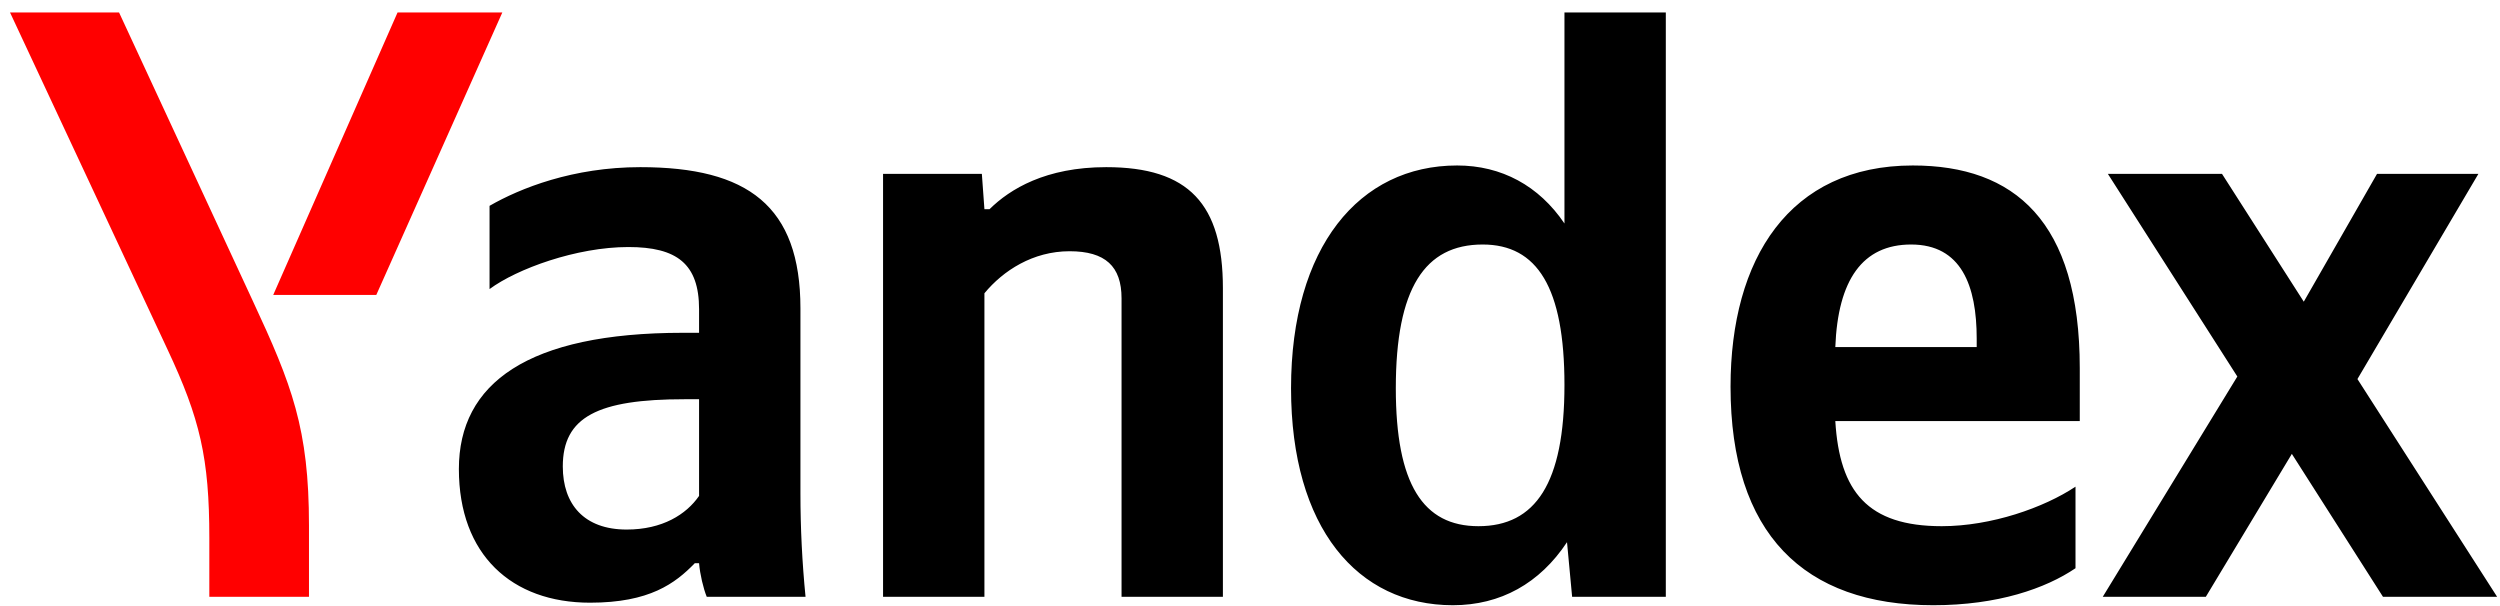
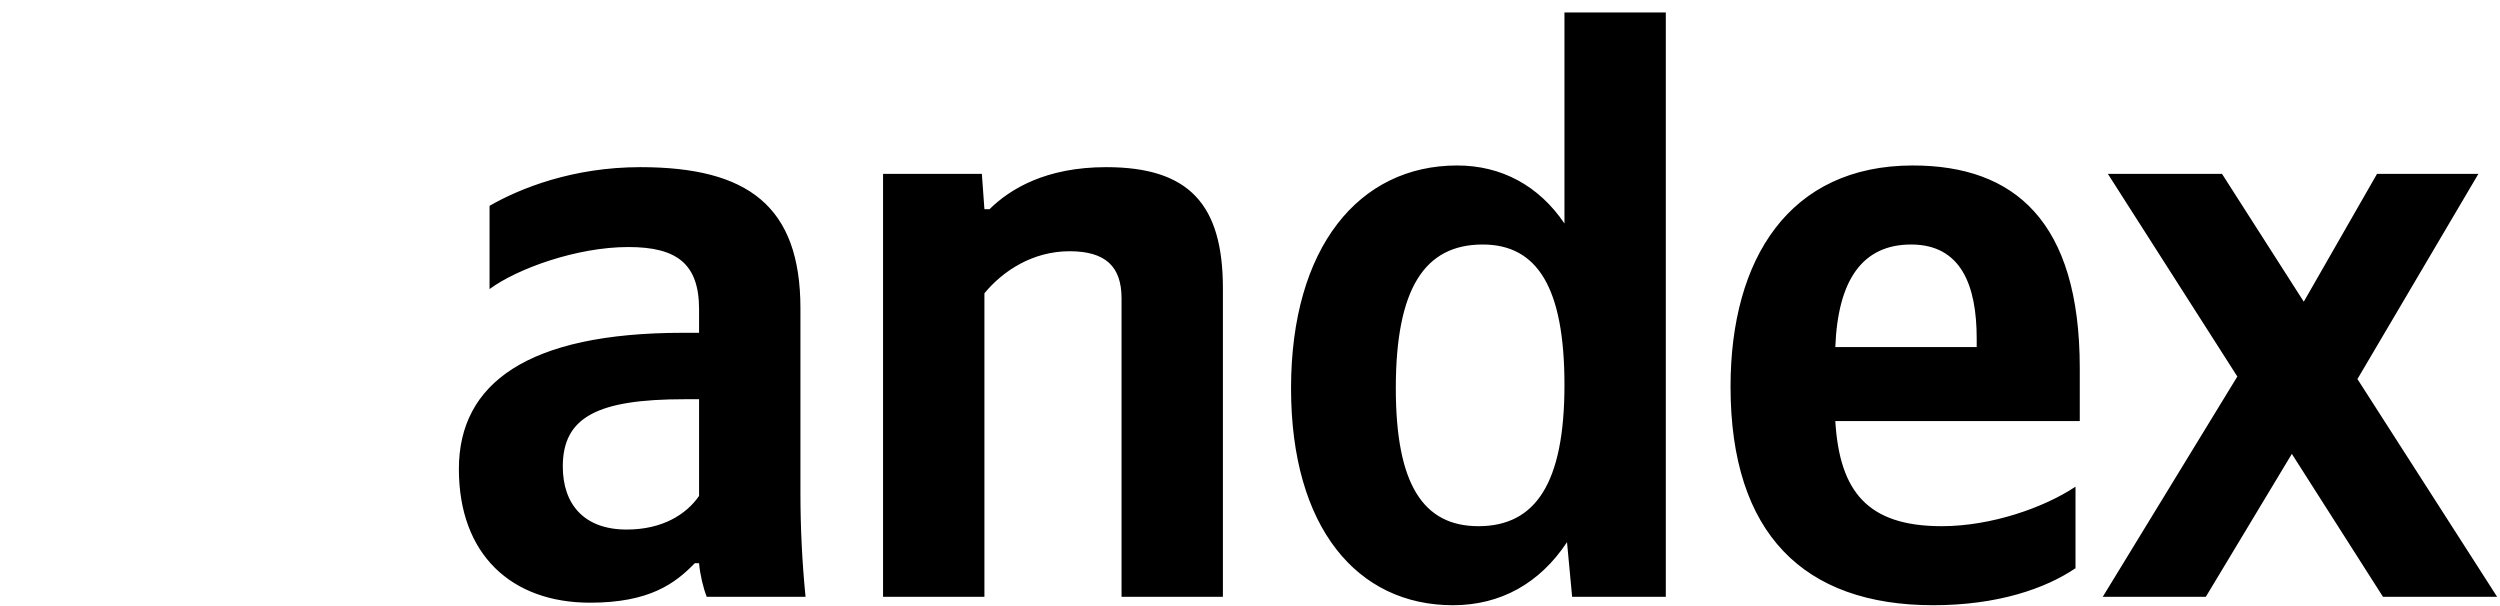
<svg xmlns="http://www.w3.org/2000/svg" width="194" height="47" viewBox="0 0 194 47" fill="none">
-   <path d="M177.847 35.221L171.172 46.312L163.174 46.312L173.617 29.218L163.571 13.493L172.428 13.493L178.773 23.411L184.457 13.493L192.323 13.493L182.937 29.414L193.777 46.312L184.92 46.312L177.847 35.221ZM142.42 26.934L153.392 26.934L153.392 26.282C153.392 22.171 152.202 18.974 148.303 18.974C144.535 18.974 142.619 21.714 142.42 26.934ZM150.021 46.965C139.975 46.965 134.29 41.419 134.29 30.001C134.29 20.083 138.851 12.841 148.435 12.841C156.301 12.841 161.39 17.147 161.39 28.565L161.39 32.676L142.42 32.676C142.751 38.157 144.932 40.832 150.682 40.832C154.516 40.832 158.614 39.396 161.059 37.765L161.059 44.094C158.746 45.66 155.045 46.965 150.021 46.965ZM108.315 30.131C108.315 37.569 110.43 40.832 114.726 40.832C119.154 40.832 121.402 37.504 121.402 29.87C121.402 22.302 119.287 18.974 115.056 18.974C110.562 18.974 108.315 22.367 108.315 30.131ZM100.185 30.131C100.185 19.17 105.473 12.841 113.073 12.841C116.511 12.841 119.419 14.407 121.402 17.343L121.402 0.966L129.267 0.966L129.267 46.312L121.997 46.312L121.6 42.072C119.485 45.269 116.444 46.965 112.743 46.965C105.34 46.965 100.185 40.962 100.185 30.131ZM76.391 46.312L68.525 46.312L68.525 13.493L76.192 13.493L76.391 16.234L76.787 16.234C78.373 14.668 81.149 12.971 85.842 12.971C92.253 12.971 94.897 15.842 94.897 22.367L94.897 46.312L87.032 46.312L87.032 23.15C87.032 20.67 85.776 19.496 83 19.496C80.158 19.496 77.845 20.997 76.391 22.758L76.391 46.312ZM54.248 30.98L53.125 30.98C46.383 30.98 43.673 32.35 43.673 36.199C43.673 39.136 45.325 41.093 48.63 41.093C51.406 41.093 53.257 39.918 54.248 38.483L54.248 30.98ZM62.114 38.287C62.114 40.962 62.246 43.638 62.51 46.312L54.843 46.312C54.579 45.66 54.315 44.551 54.248 43.703L53.918 43.703C52.398 45.269 50.415 46.769 45.788 46.769C39.707 46.769 35.609 43.05 35.609 36.395C35.609 29.74 40.963 25.825 52.992 25.825L54.248 25.825L54.248 23.998C54.248 20.475 52.53 19.17 48.762 19.17C44.731 19.17 40.104 20.866 37.989 22.432L37.989 15.973C40.368 14.602 44.466 12.971 49.688 12.971C58.016 12.971 62.114 15.973 62.114 23.933L62.114 38.287Z" fill="black" />
-   <path d="M16.244 41.745L16.244 46.312L23.977 46.312L23.977 40.767C23.977 33.263 22.655 29.87 19.615 23.346L9.238 0.966L0.777 0.966L13.005 27.13C15.517 32.48 16.244 35.547 16.244 41.745Z" fill="#FF0000" />
-   <path d="M30.851 0.966L21.201 22.889L29.199 22.889L38.981 0.966L30.851 0.966Z" fill="#FF0000" />
+   <path d="M177.847 35.221L171.172 46.312L163.174 46.312L173.617 29.218L163.571 13.493L172.428 13.493L178.773 23.411L184.457 13.493L192.323 13.493L182.937 29.414L193.777 46.312L184.92 46.312L177.847 35.221ZM142.42 26.934L153.392 26.934L153.392 26.282C153.392 22.171 152.202 18.974 148.303 18.974C144.535 18.974 142.619 21.714 142.42 26.934ZM150.021 46.965C139.975 46.965 134.29 41.419 134.29 30.001C134.29 20.083 138.851 12.841 148.435 12.841C156.301 12.841 161.39 17.147 161.39 28.565L161.39 32.676L142.42 32.676C142.751 38.157 144.932 40.832 150.682 40.832C154.516 40.832 158.614 39.396 161.059 37.765L161.059 44.094C158.746 45.66 155.045 46.965 150.021 46.965ZM108.315 30.131C108.315 37.569 110.43 40.832 114.726 40.832C119.154 40.832 121.402 37.504 121.402 29.87C121.402 22.302 119.287 18.974 115.056 18.974C110.562 18.974 108.315 22.367 108.315 30.131ZM100.185 30.131C100.185 19.17 105.473 12.841 113.073 12.841C116.511 12.841 119.419 14.407 121.402 17.343L121.402 0.966L129.267 0.966L129.267 46.312L121.997 46.312L121.6 42.072C119.485 45.269 116.444 46.965 112.743 46.965C105.34 46.965 100.185 40.962 100.185 30.131ZM76.391 46.312L68.525 46.312L68.525 13.493L76.192 13.493L76.391 16.234L76.787 16.234C78.373 14.668 81.149 12.971 85.842 12.971C92.253 12.971 94.897 15.842 94.897 22.367L94.897 46.312L87.032 46.312L87.032 23.15C87.032 20.67 85.776 19.496 83 19.496C80.158 19.496 77.845 20.997 76.391 22.758L76.391 46.312ZM54.248 30.98L53.125 30.98C46.383 30.98 43.673 32.35 43.673 36.199C43.673 39.136 45.325 41.093 48.63 41.093C51.406 41.093 53.257 39.918 54.248 38.483L54.248 30.98ZM62.114 38.287C62.114 40.962 62.246 43.638 62.51 46.312L54.843 46.312C54.579 45.66 54.315 44.551 54.248 43.703L53.918 43.703C52.398 45.269 50.415 46.769 45.788 46.769C39.707 46.769 35.609 43.05 35.609 36.395C35.609 29.74 40.963 25.825 52.992 25.825L54.248 25.825L54.248 23.998C54.248 20.475 52.53 19.17 48.762 19.17C44.731 19.17 40.104 20.866 37.989 22.432L37.989 15.973C40.368 14.602 44.466 12.971 49.688 12.971C58.016 12.971 62.114 15.973 62.114 23.933Z" fill="black" />
</svg>